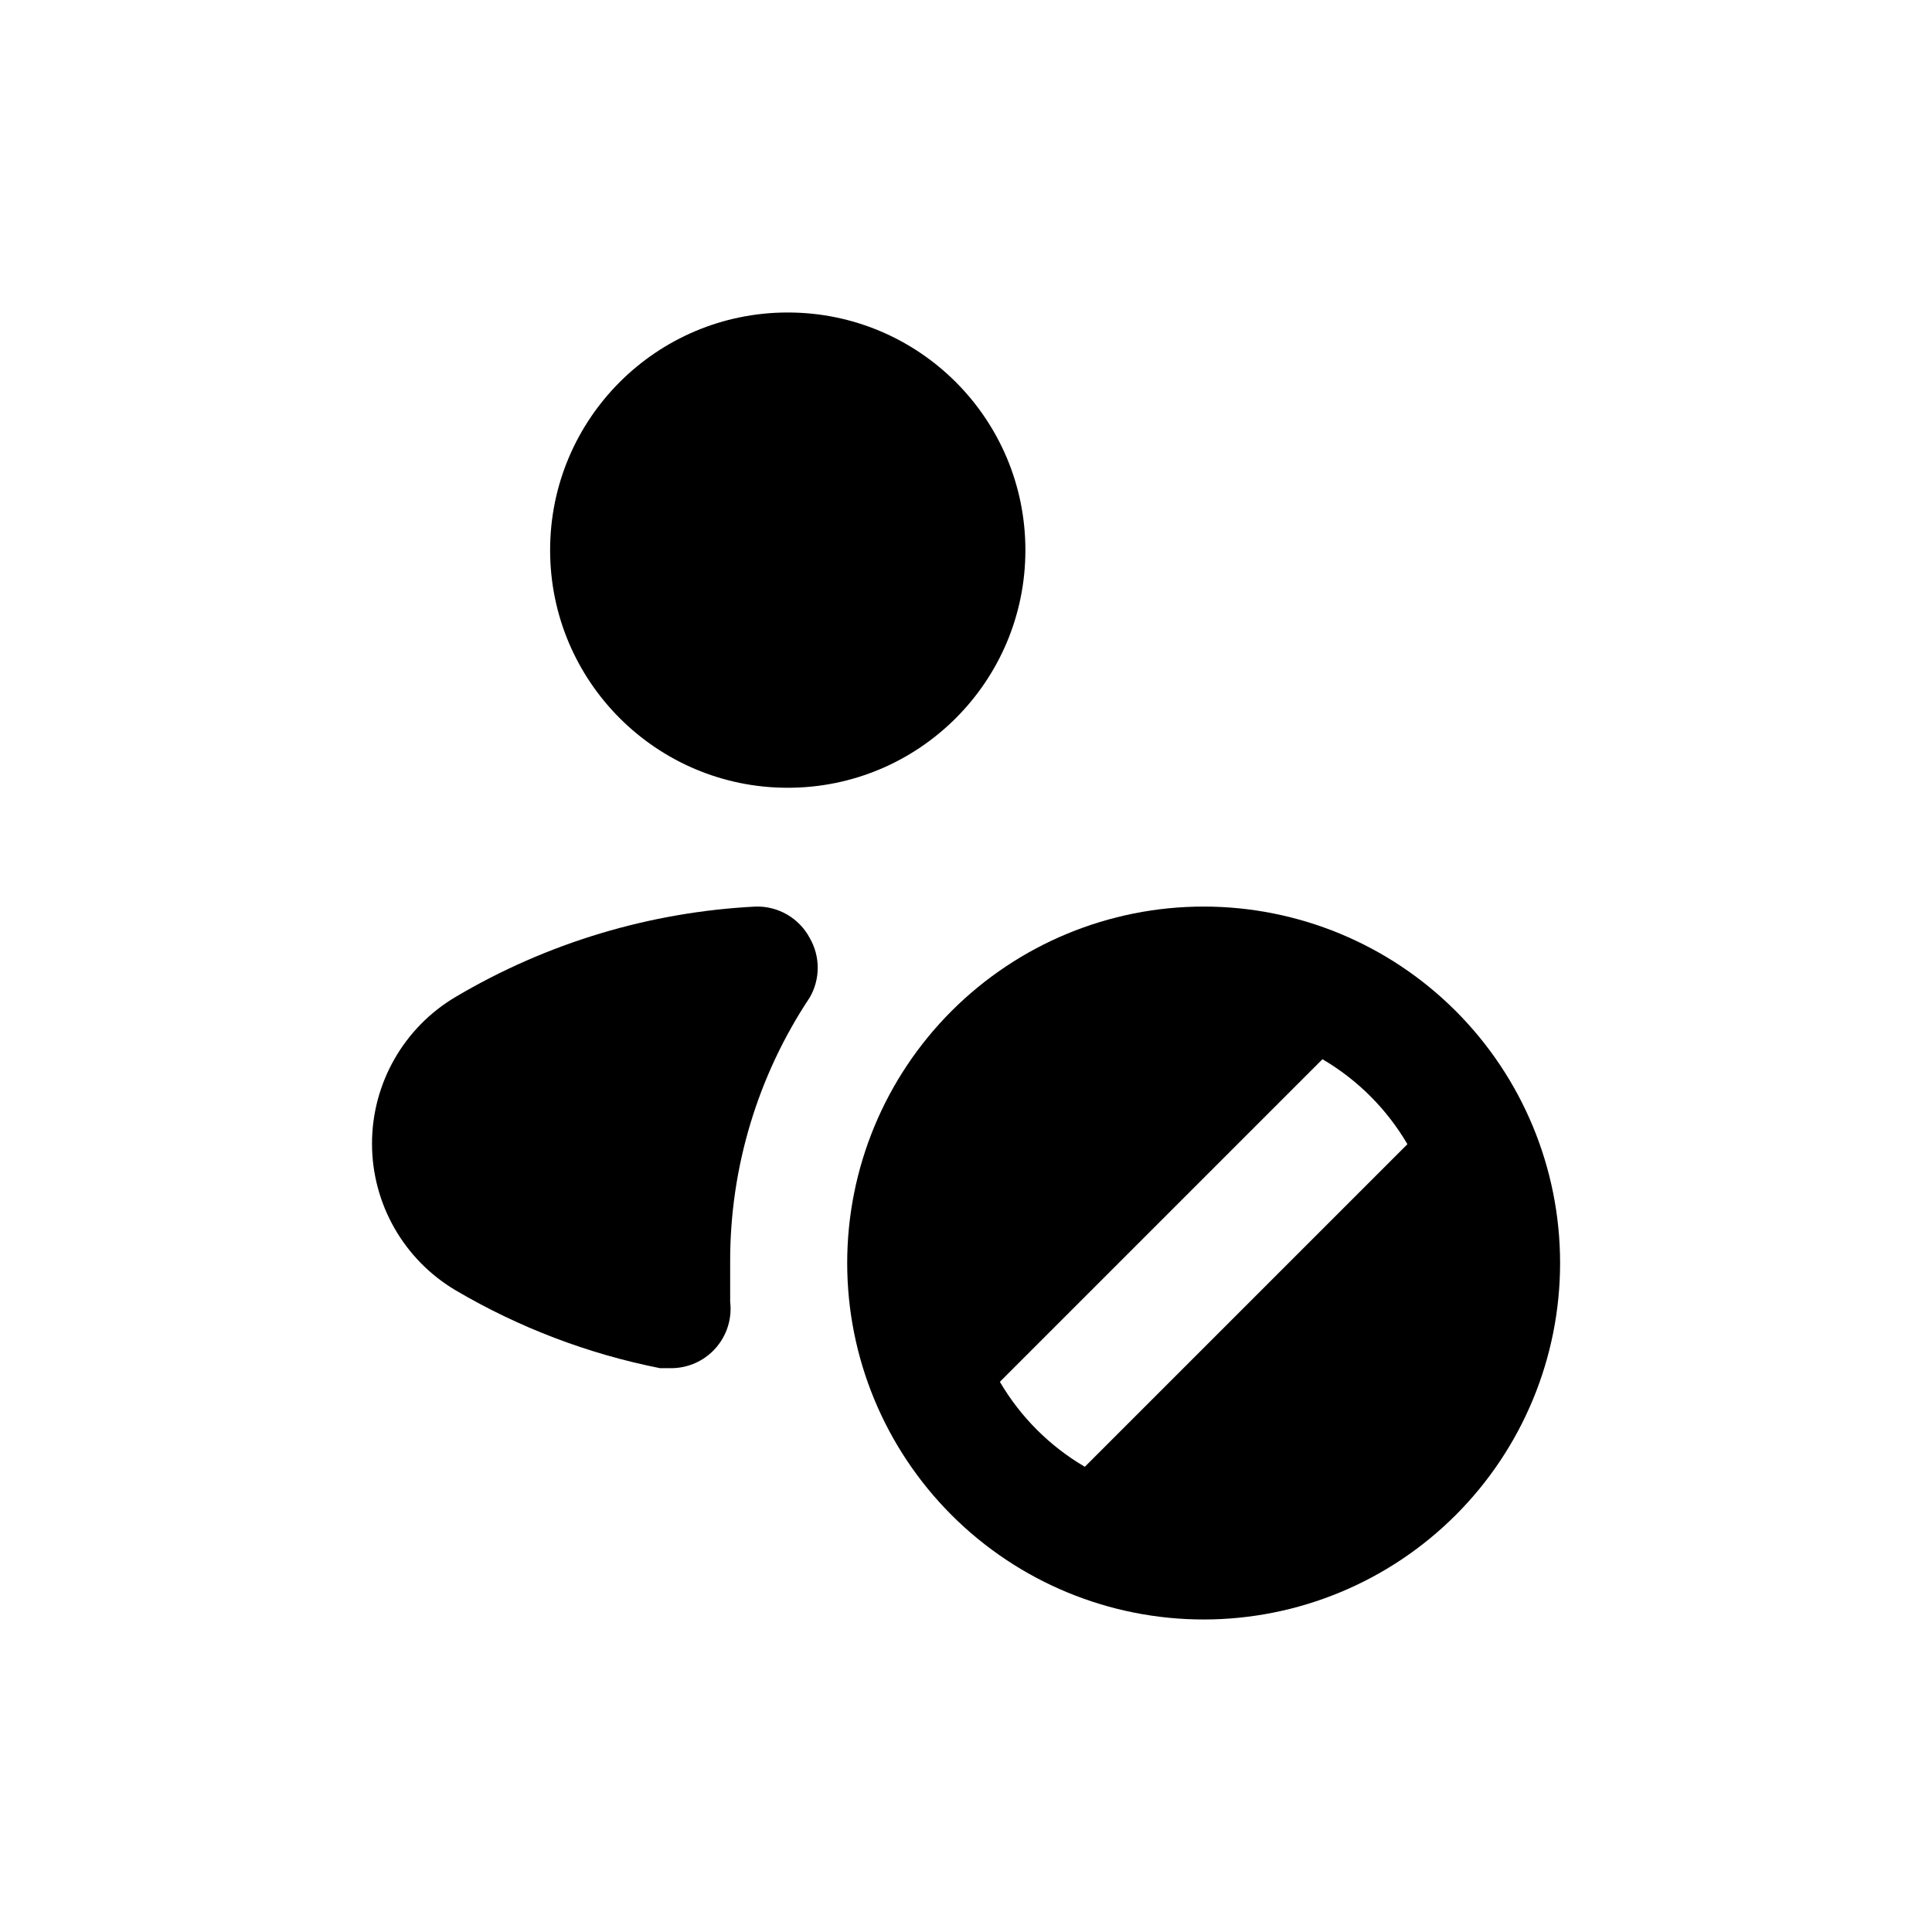
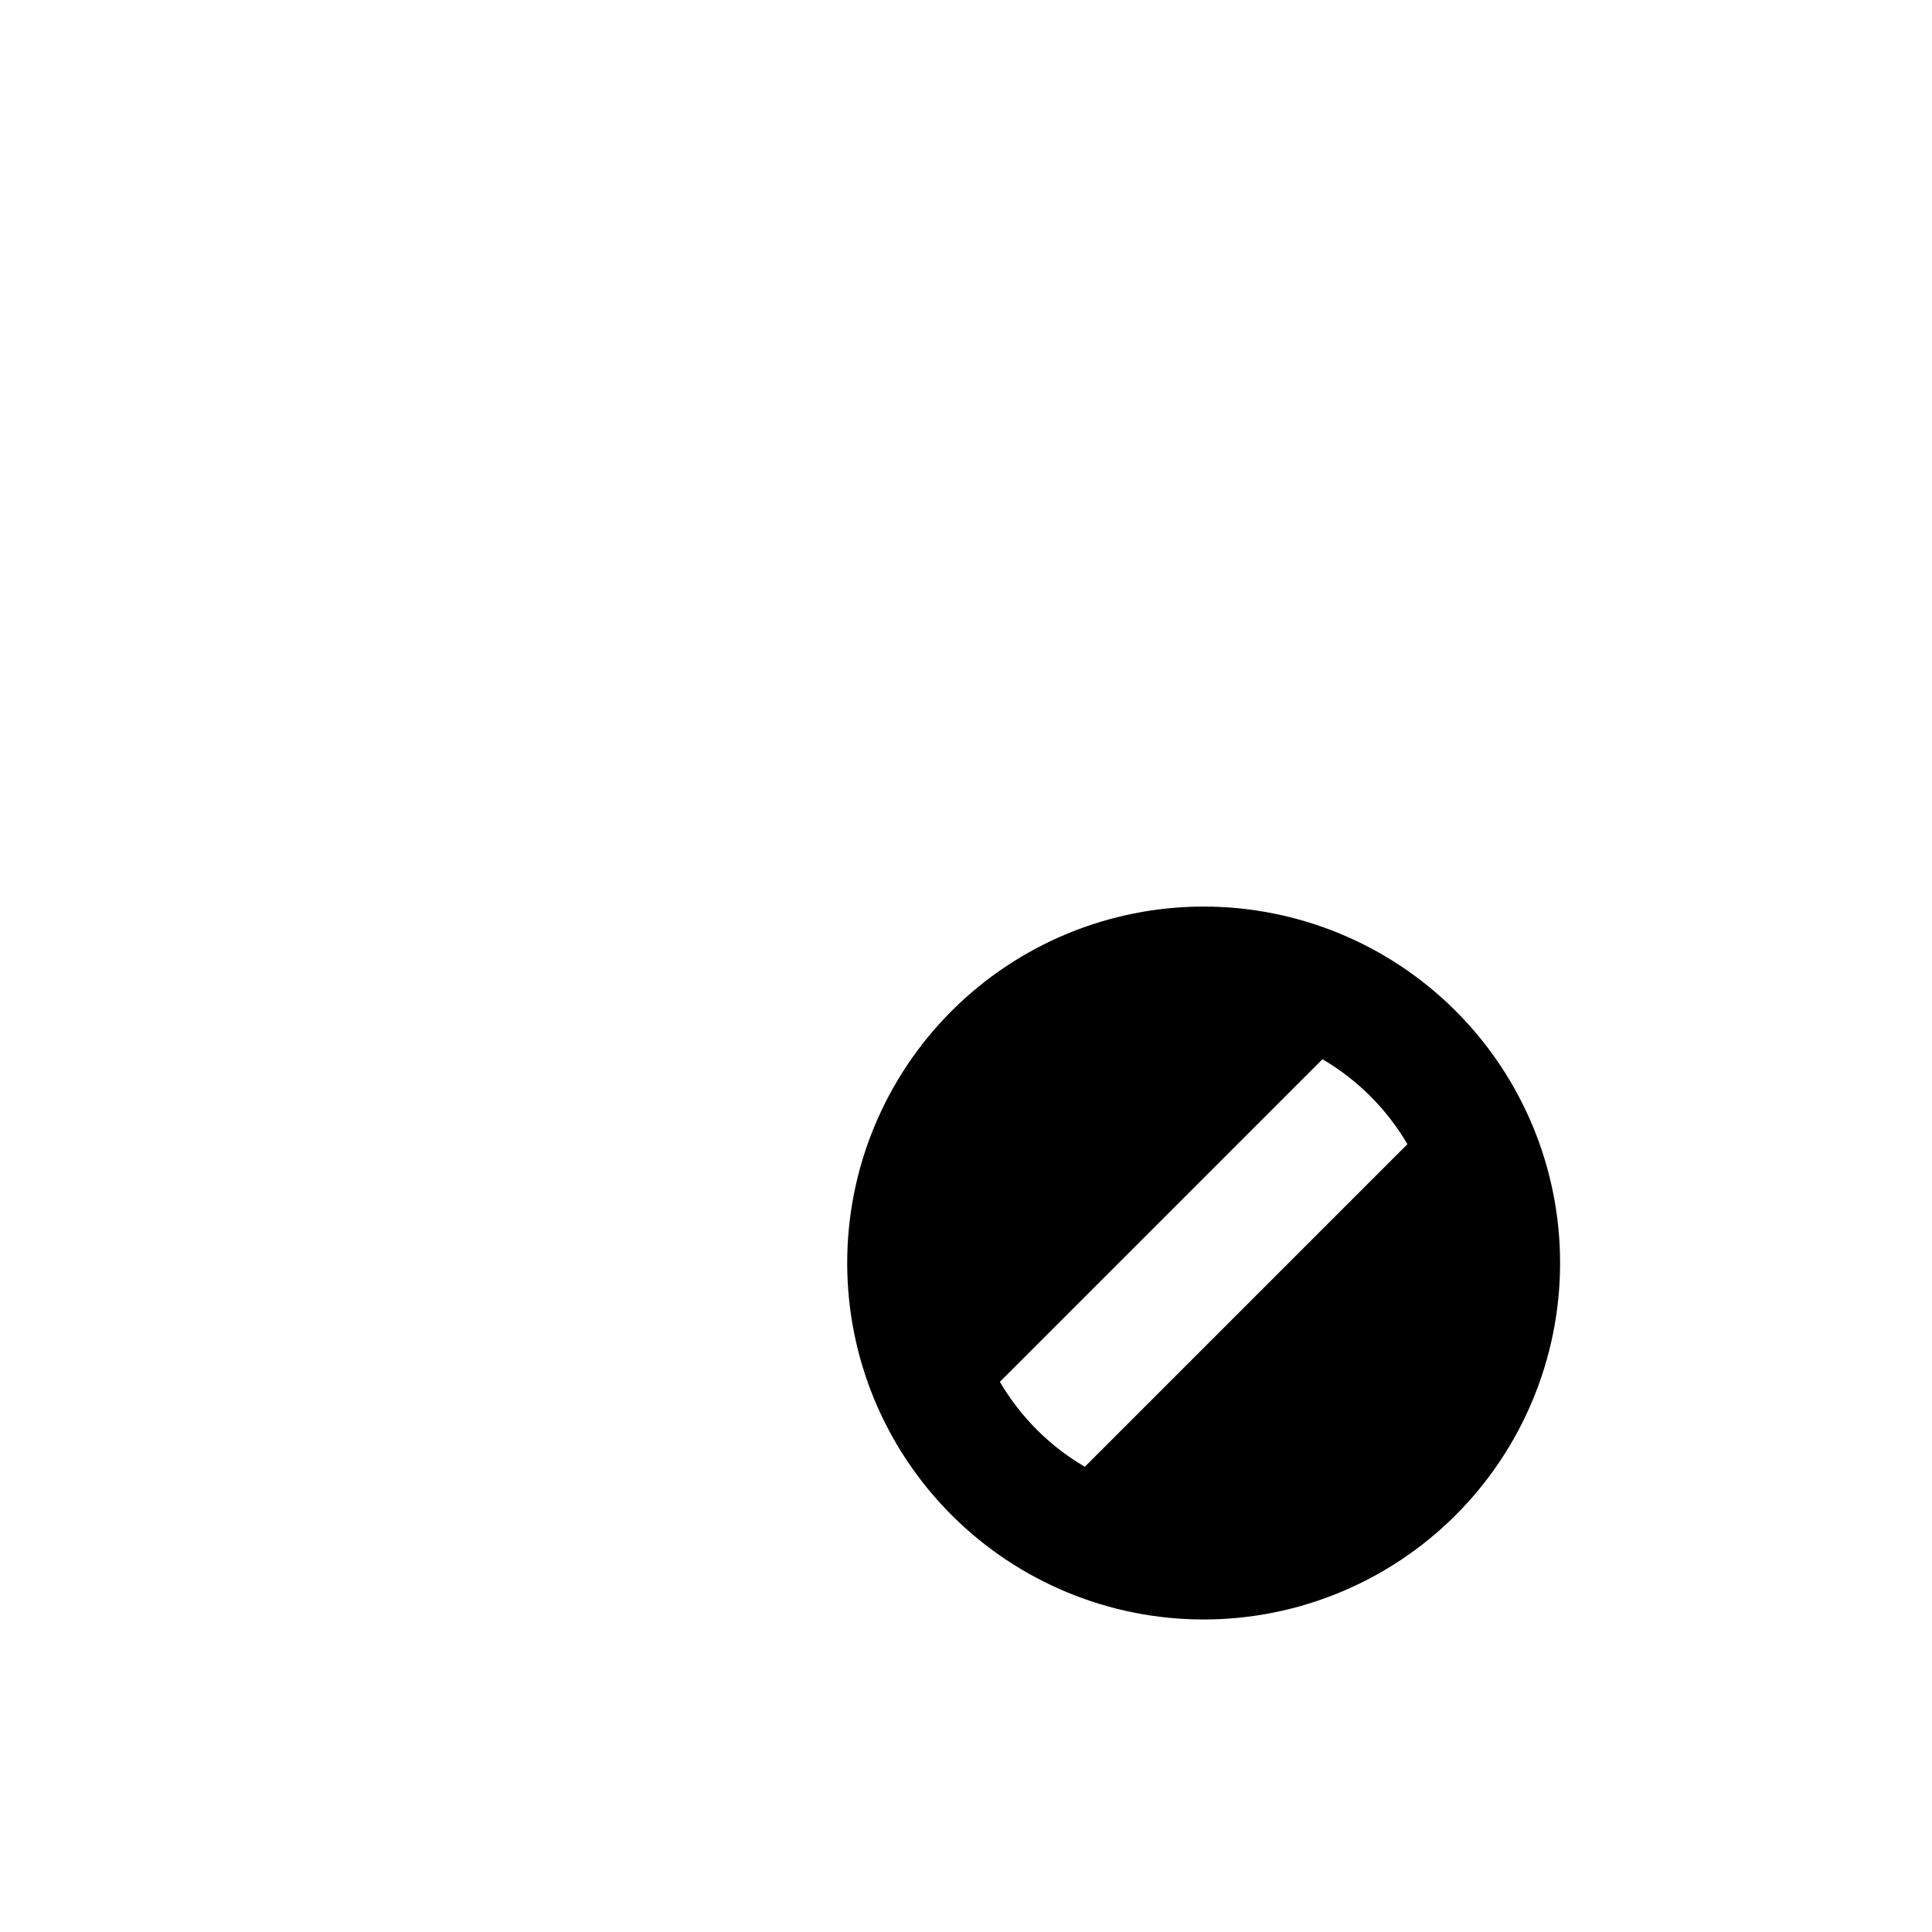
<svg xmlns="http://www.w3.org/2000/svg" fill="#000000" width="800px" height="800px" version="1.1" viewBox="144 144 512 512">
  <g>
-     <path d="m344.27 384.25c-28.051 1.414-55.34 9.625-79.508 23.93-13.746 8.133-22.176 22.918-22.176 38.891 0 15.969 8.43 30.754 22.176 38.887 16.766 9.867 35.074 16.84 54.16 20.625h2.992-0.004c3.981-0.016 7.805-1.531 10.707-4.25 3.668-3.43 5.481-8.398 4.883-13.383v-10.707c-0.027-24.871 7.316-49.195 21.094-69.902 1.383-2.394 2.109-5.109 2.109-7.871 0-2.766-0.727-5.481-2.109-7.875-1.375-2.586-3.441-4.734-5.973-6.211-2.531-1.473-5.426-2.211-8.352-2.133z" />
-     <path d="m415.74 289.79c0 34.781-28.195 62.977-62.977 62.977s-62.977-28.195-62.977-62.977 28.195-62.977 62.977-62.977 62.977 28.195 62.977 62.977" />
    <path d="m462.98 384.25c-25.055 0-49.082 9.953-66.797 27.668-17.719 17.715-27.668 41.742-27.668 66.797s9.949 49.082 27.668 66.797c17.715 17.715 41.742 27.668 66.797 27.668 25.051 0 49.078-9.953 66.793-27.668 17.719-17.715 27.668-41.742 27.668-66.797s-9.949-49.082-27.668-66.797c-17.715-17.715-41.742-27.668-66.793-27.668zm-31.488 148.46v0.004c-9.312-5.453-17.062-13.207-22.516-22.516l85.488-85.492c9.312 5.453 17.062 13.207 22.516 22.516z" />
  </g>
</svg>